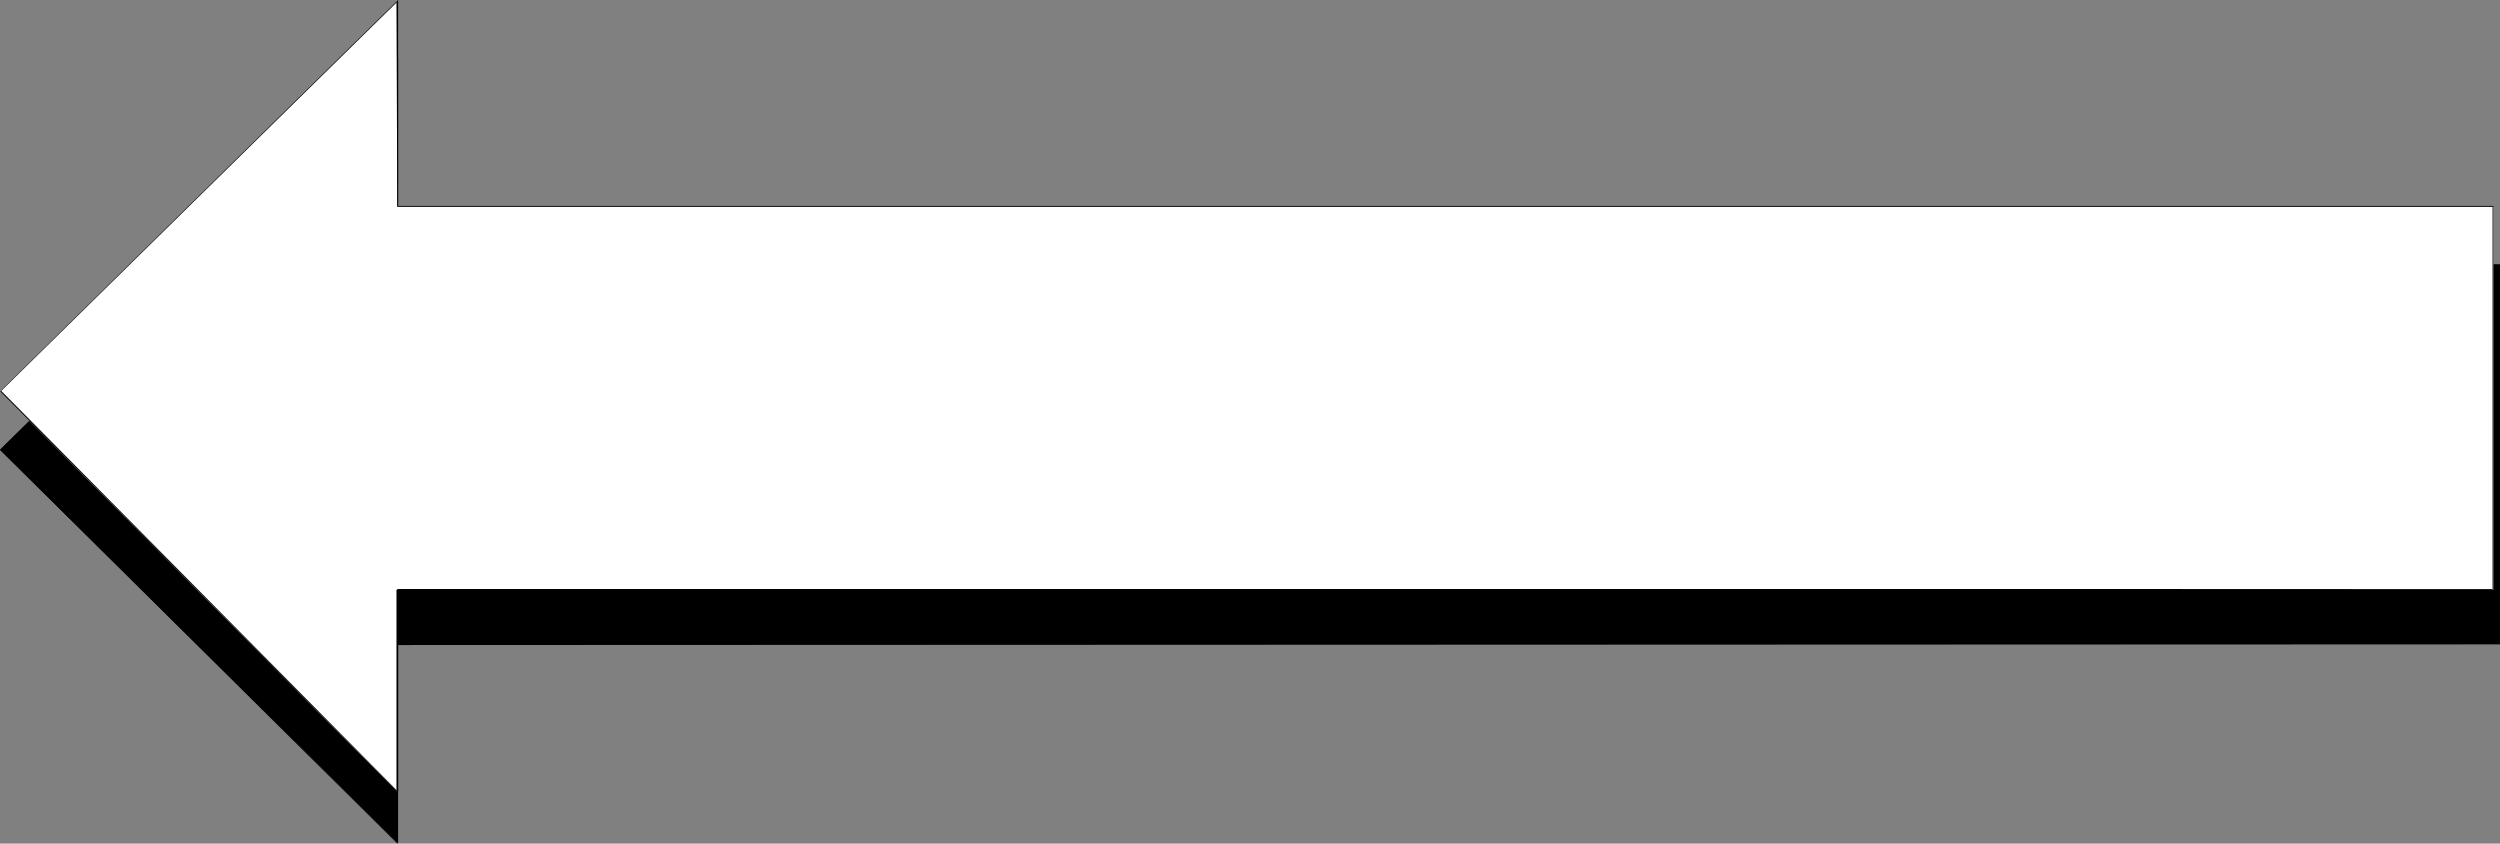
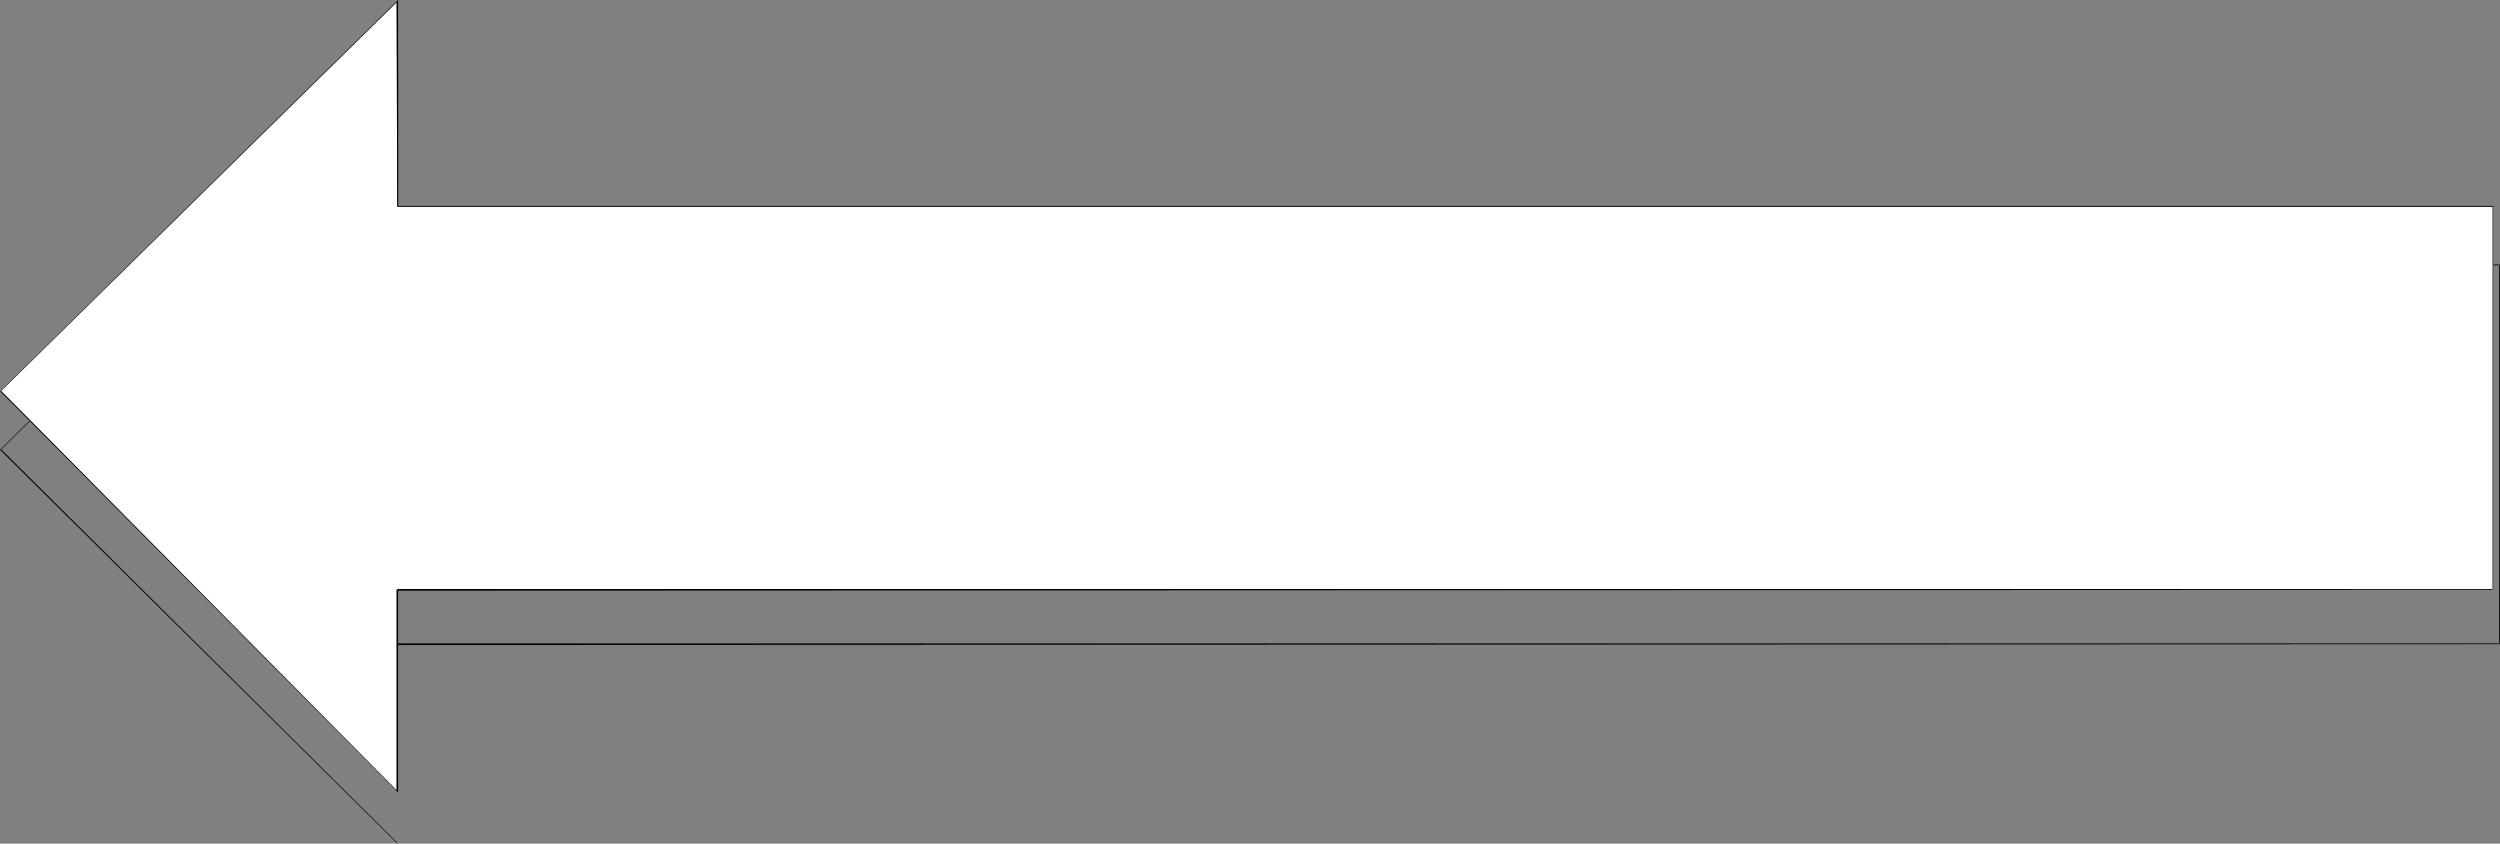
<svg xmlns="http://www.w3.org/2000/svg" xmlns:ns1="http://sodipodi.sourceforge.net/DTD/sodipodi-0.dtd" xmlns:ns2="http://www.inkscape.org/namespaces/inkscape" version="1.0" width="129.681mm" height="43.758mm" id="svg6" ns1:docname="Arrow 0758.wmf">
  <rect width="100%" height="100%" fill="#808080" stroke="none" />
  <ns1:namedview id="namedview6" pagecolor="#ffffff" bordercolor="#000000" borderopacity="0.25" ns2:showpageshadow="2" ns2:pageopacity="0.0" ns2:pagecheckerboard="0" ns2:deskcolor="#d1d1d1" ns2:document-units="mm" />
  <defs id="defs1">
    <pattern id="WMFhbasepattern" patternUnits="userSpaceOnUse" width="6" height="6" x="0" y="0" />
  </defs>
-   <path style="fill:#000000;fill-opacity:1;fill-rule:evenodd;stroke:none" d="M 77.891,126.301 H 490.132 V 51.845 H 77.891 V 11.629 L 0,88.184 77.891,165.225 Z" id="path1" />
  <path style="fill:#000000;fill-opacity:1;fill-rule:evenodd;stroke:none" d="M 77.891,126.462 490.132,126.301 V 51.845 l -412.241,-0.162 0.162,0.162 V 11.306 L 0,88.184 77.891,165.386 v -0.162 L 0.162,88.023 v 0.162 L 77.891,11.629 h -0.162 l 0.162,40.377 H 490.132 l -0.162,-0.162 v 74.456 l 0.162,-0.162 H 77.891 Z" id="path2" />
-   <path style="fill:#000000;fill-opacity:1;fill-rule:evenodd;stroke:none" d="m 77.891,165.386 0.162,-0.162 v -38.924 h -0.323 v 38.924 l 0.162,-0.162 z" id="path3" />
  <path style="fill:#ffffff;fill-opacity:1;fill-rule:evenodd;stroke:none" d="M 77.891,115.641 H 488.839 V 40.539 H 77.891 V 0.323 L 0,76.717 77.891,155.211 Z" id="path4" />
  <path style="fill:#000000;fill-opacity:1;fill-rule:evenodd;stroke:none" d="M 77.891,115.803 488.839,115.641 V 40.377 H 77.891 l 0.162,0.162 V 0 L 0,76.717 77.891,155.211 V 155.049 L 0.162,76.556 v 0.162 L 77.891,0.323 h -0.162 l 0.162,40.216 h 410.948 -0.162 v 75.102 l 0.162,-0.162 H 77.891 Z" id="path5" />
  <path style="fill:#000000;fill-opacity:1;fill-rule:evenodd;stroke:none" d="m 77.891,155.373 0.162,-0.162 v -39.57 h -0.323 v 39.57 l 0.162,-0.162 z" id="path6" />
</svg>